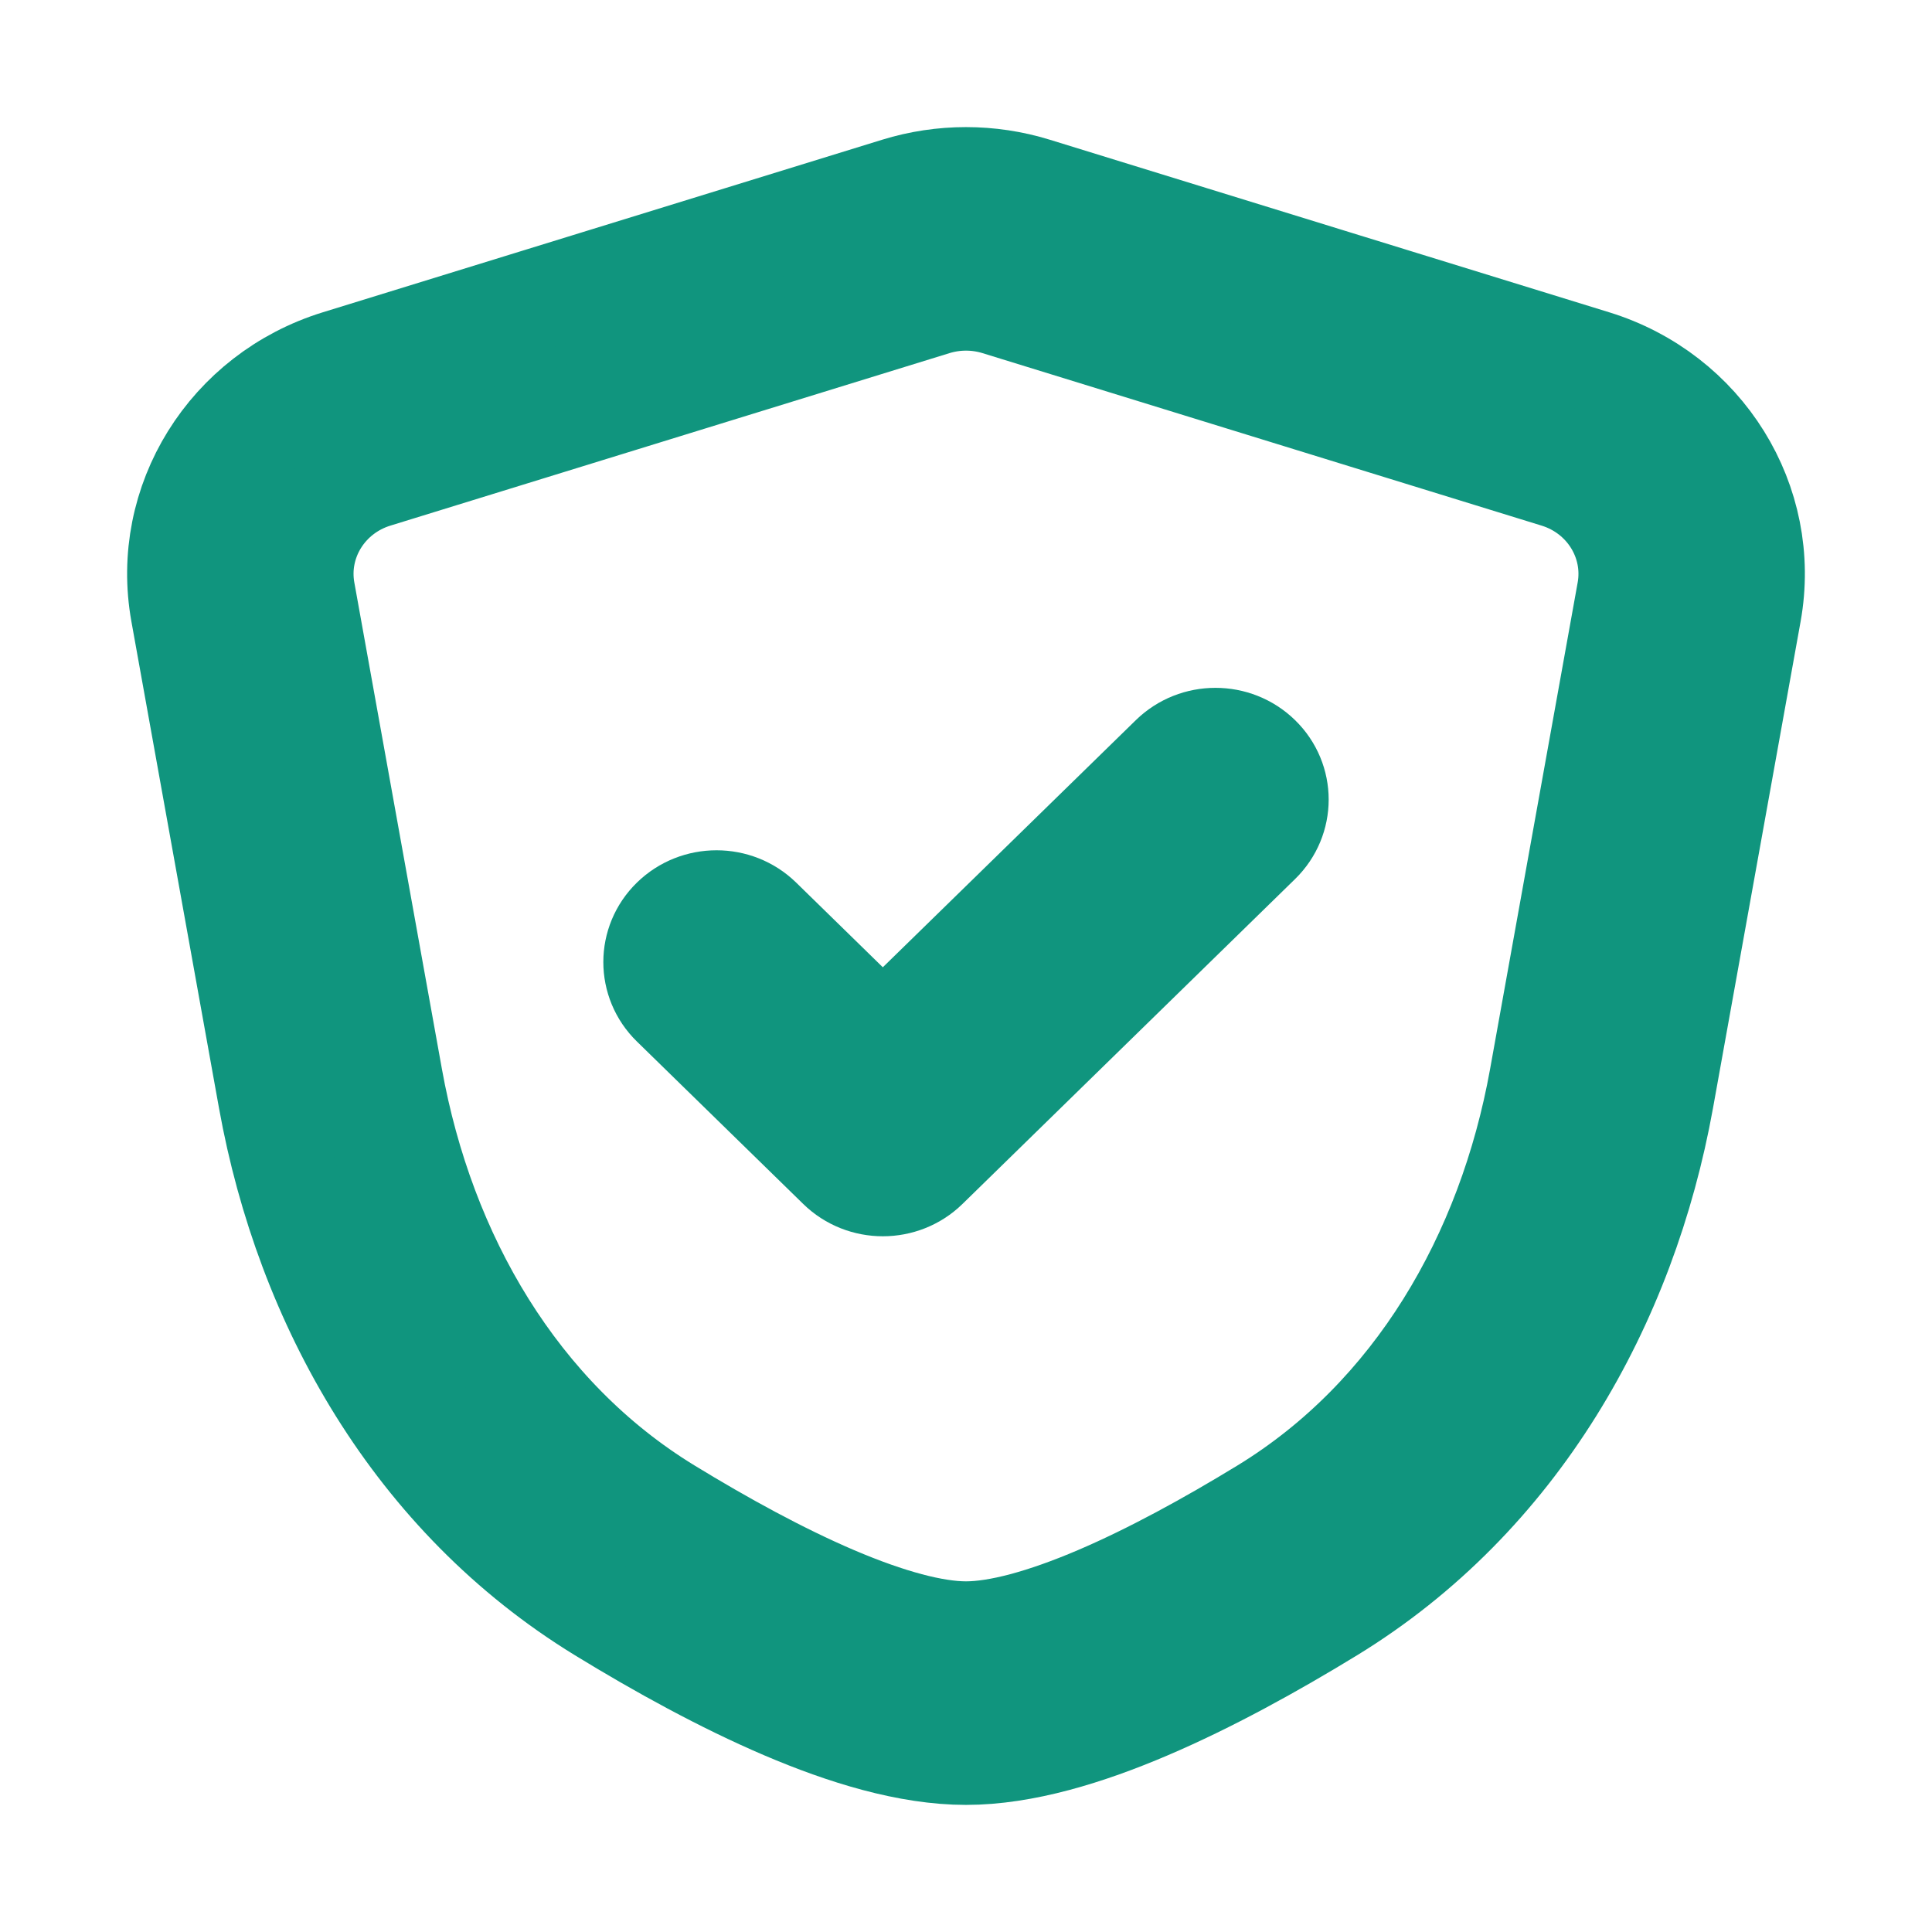
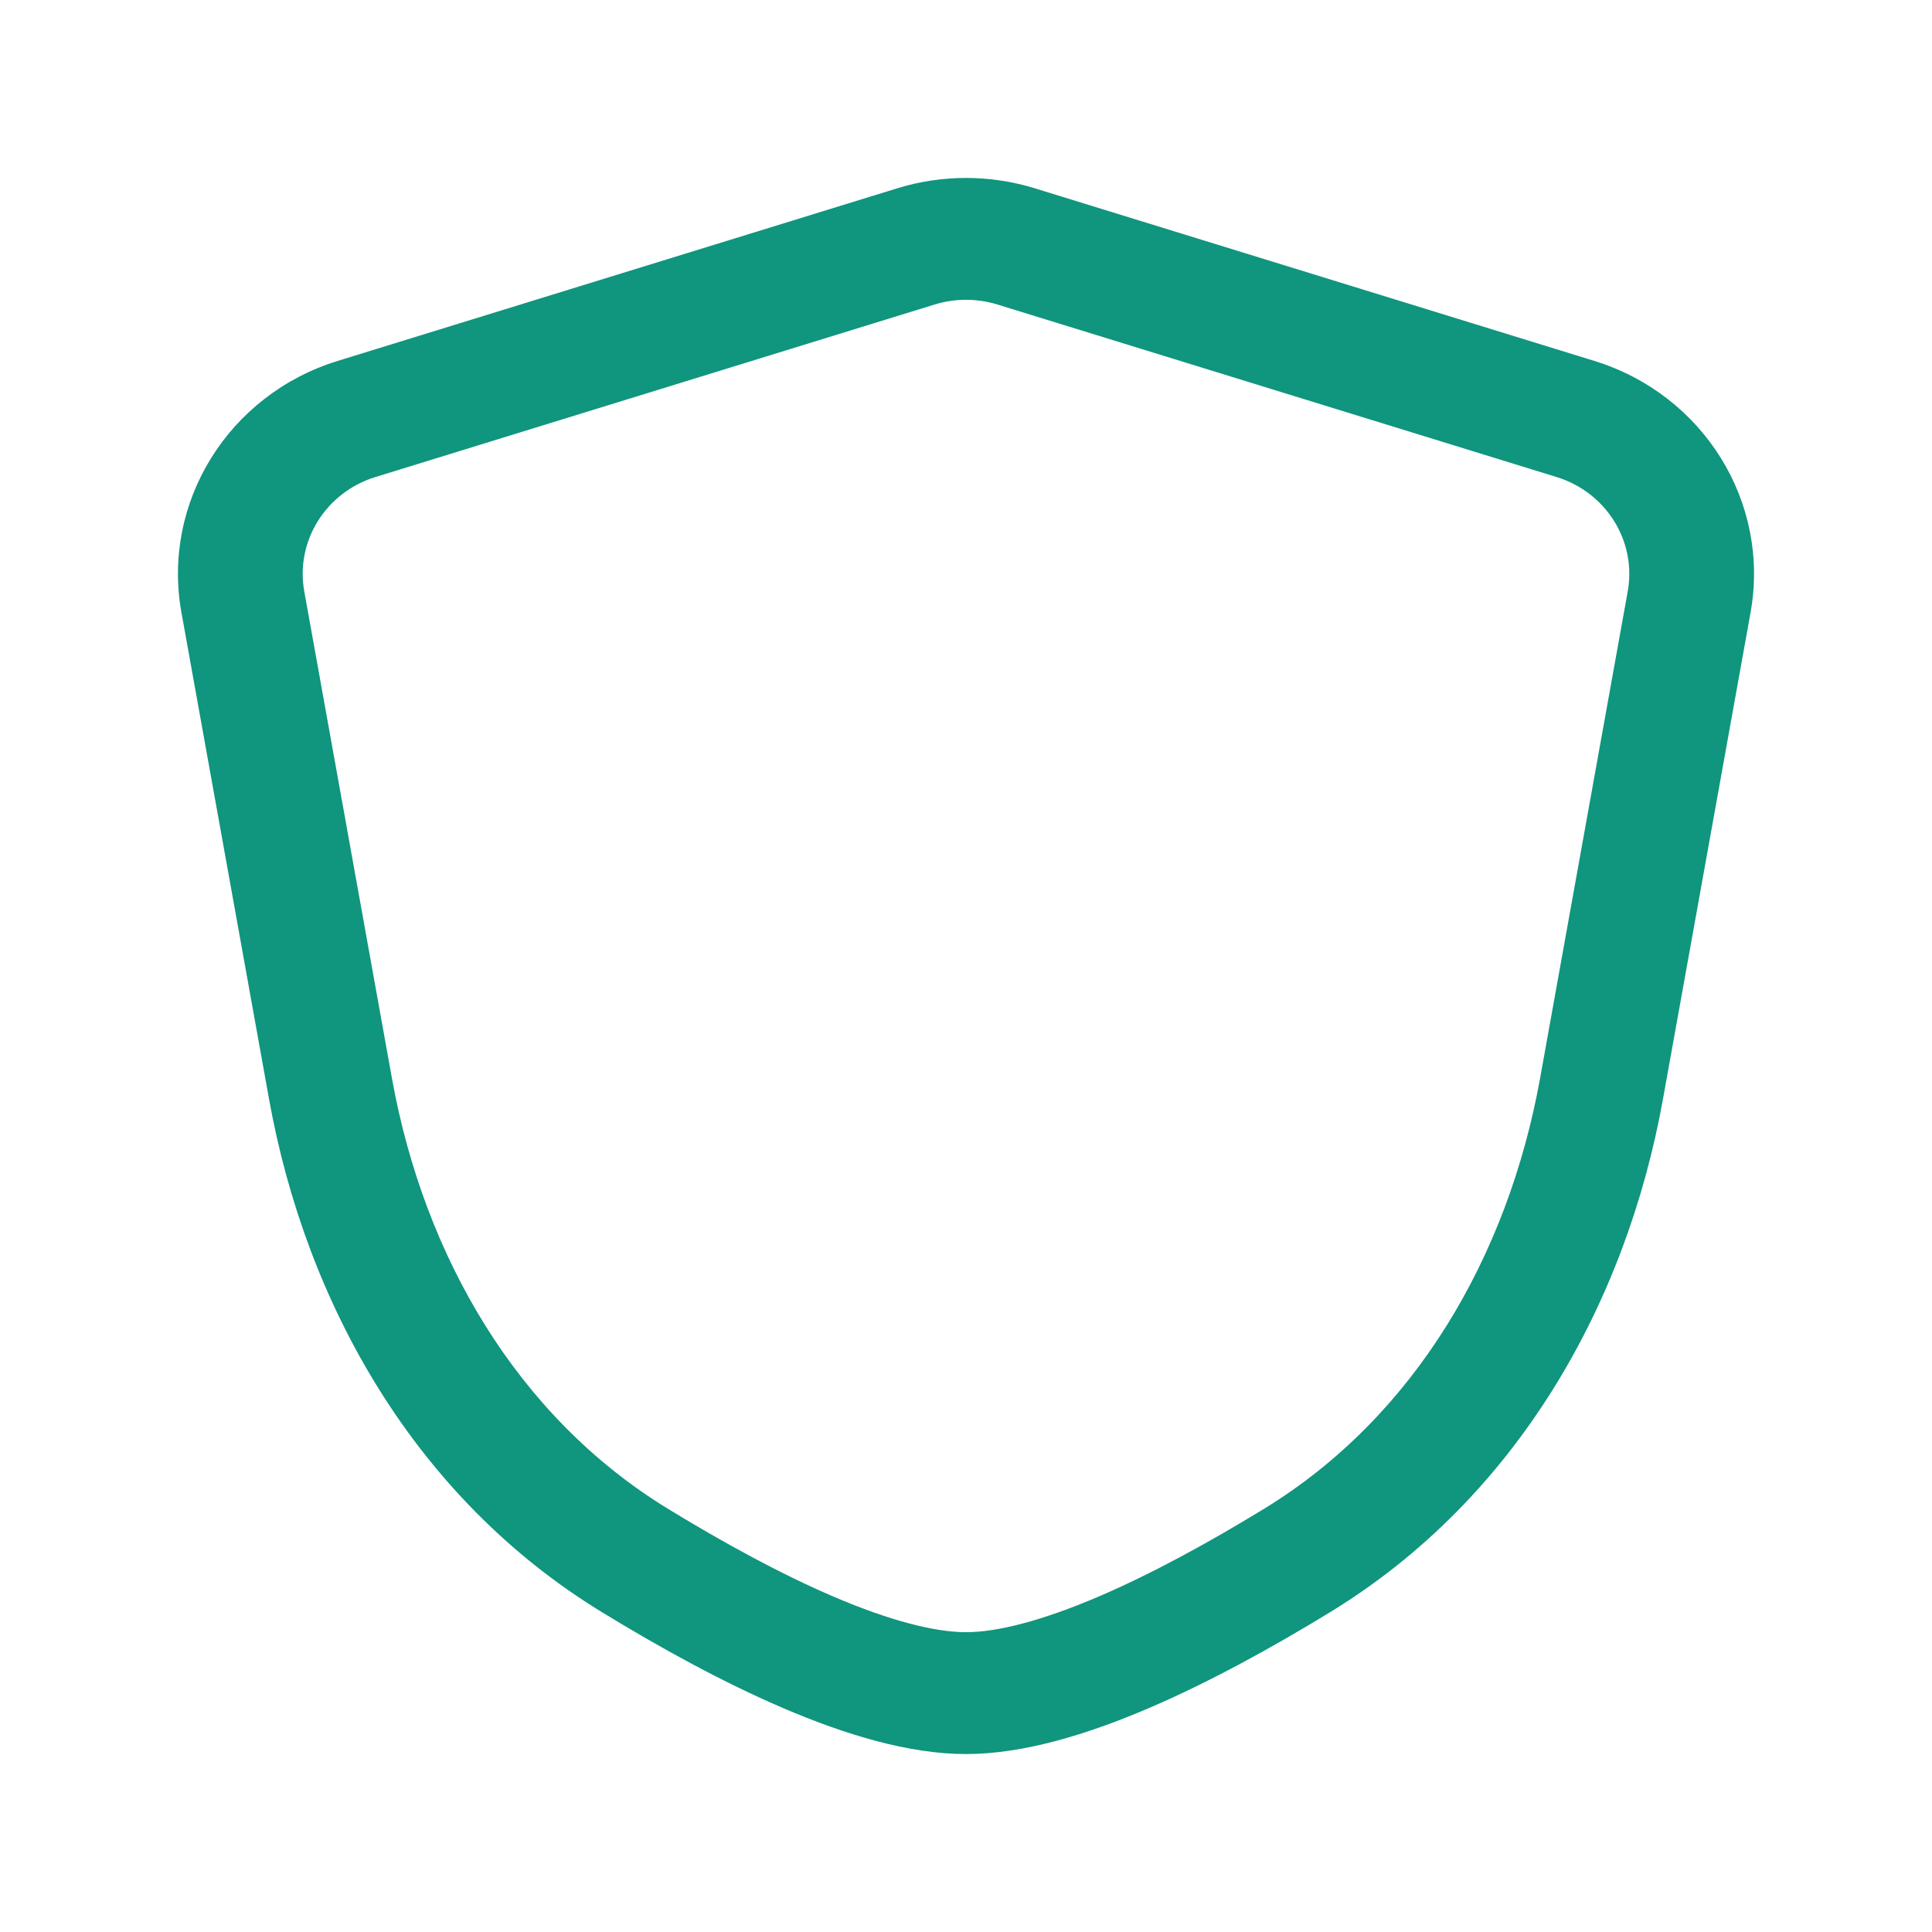
<svg xmlns="http://www.w3.org/2000/svg" width="38" height="38" viewBox="0 0 38 38" fill="none">
-   <path fill-rule="evenodd" clip-rule="evenodd" d="M24.774 14.88C25.253 15.347 25.253 16.106 24.774 16.574L18.232 22.965C17.753 23.433 16.976 23.433 16.497 22.965L13.226 19.77C12.747 19.302 12.747 18.543 13.226 18.075C13.705 17.607 14.482 17.607 14.961 18.075L17.364 20.423L23.039 14.88C23.518 14.412 24.295 14.412 24.774 14.88Z" fill="#10957E" />
  <path fill-rule="evenodd" clip-rule="evenodd" d="M19.616 5.989C19.215 5.866 18.785 5.866 18.384 5.989L7.383 9.383C6.405 9.685 5.807 10.647 5.985 11.634L7.708 21.205C8.341 24.716 10.176 27.864 13.134 29.674C14.22 30.338 15.352 30.958 16.407 31.409C17.487 31.87 18.373 32.103 19 32.103C19.627 32.103 20.513 31.87 21.593 31.409C22.648 30.958 23.78 30.338 24.866 29.674C27.824 27.864 29.659 24.716 30.292 21.205L32.015 11.634C32.193 10.647 31.595 9.685 30.617 9.383L19.616 5.989ZM17.646 3.704C18.527 3.432 19.473 3.432 20.354 3.704L31.356 7.098C33.507 7.761 34.822 9.879 34.431 12.049L32.708 21.62C31.984 25.638 29.844 29.456 26.169 31.705C25.026 32.404 23.782 33.09 22.576 33.605C21.396 34.109 20.137 34.5 19 34.5C17.863 34.5 16.604 34.109 15.424 33.605C14.218 33.09 12.974 32.404 11.832 31.705C8.156 29.456 6.016 25.638 5.292 21.62L3.569 12.049C3.178 9.879 4.493 7.761 6.644 7.098L17.646 3.704Z" fill="#10957E" />
-   <path fill-rule="evenodd" clip-rule="evenodd" d="M24.774 14.88C25.253 15.347 25.253 16.106 24.774 16.574L18.232 22.965C17.753 23.433 16.976 23.433 16.497 22.965L13.226 19.77C12.747 19.302 12.747 18.543 13.226 18.075C13.705 17.607 14.482 17.607 14.961 18.075L17.364 20.423L23.039 14.88C23.518 14.412 24.295 14.412 24.774 14.88Z" stroke="#10957E" stroke-width="2" stroke-linecap="round" stroke-linejoin="round" />
-   <path fill-rule="evenodd" clip-rule="evenodd" d="M19.616 5.989C19.215 5.866 18.785 5.866 18.384 5.989L7.383 9.383C6.405 9.685 5.807 10.647 5.985 11.634L7.708 21.205C8.341 24.716 10.176 27.864 13.134 29.674C14.22 30.338 15.352 30.958 16.407 31.409C17.487 31.87 18.373 32.103 19 32.103C19.627 32.103 20.513 31.87 21.593 31.409C22.648 30.958 23.78 30.338 24.866 29.674C27.824 27.864 29.659 24.716 30.292 21.205L32.015 11.634C32.193 10.647 31.595 9.685 30.617 9.383L19.616 5.989ZM17.646 3.704C18.527 3.432 19.473 3.432 20.354 3.704L31.356 7.098C33.507 7.761 34.822 9.879 34.431 12.049L32.708 21.62C31.984 25.638 29.844 29.456 26.169 31.705C25.026 32.404 23.782 33.09 22.576 33.605C21.396 34.109 20.137 34.5 19 34.5C17.863 34.5 16.604 34.109 15.424 33.605C14.218 33.09 12.974 32.404 11.832 31.705C8.156 29.456 6.016 25.638 5.292 21.62L3.569 12.049C3.178 9.879 4.493 7.761 6.644 7.098L17.646 3.704Z" stroke="#10957E" stroke-width="2" stroke-linecap="round" stroke-linejoin="round" />
</svg>